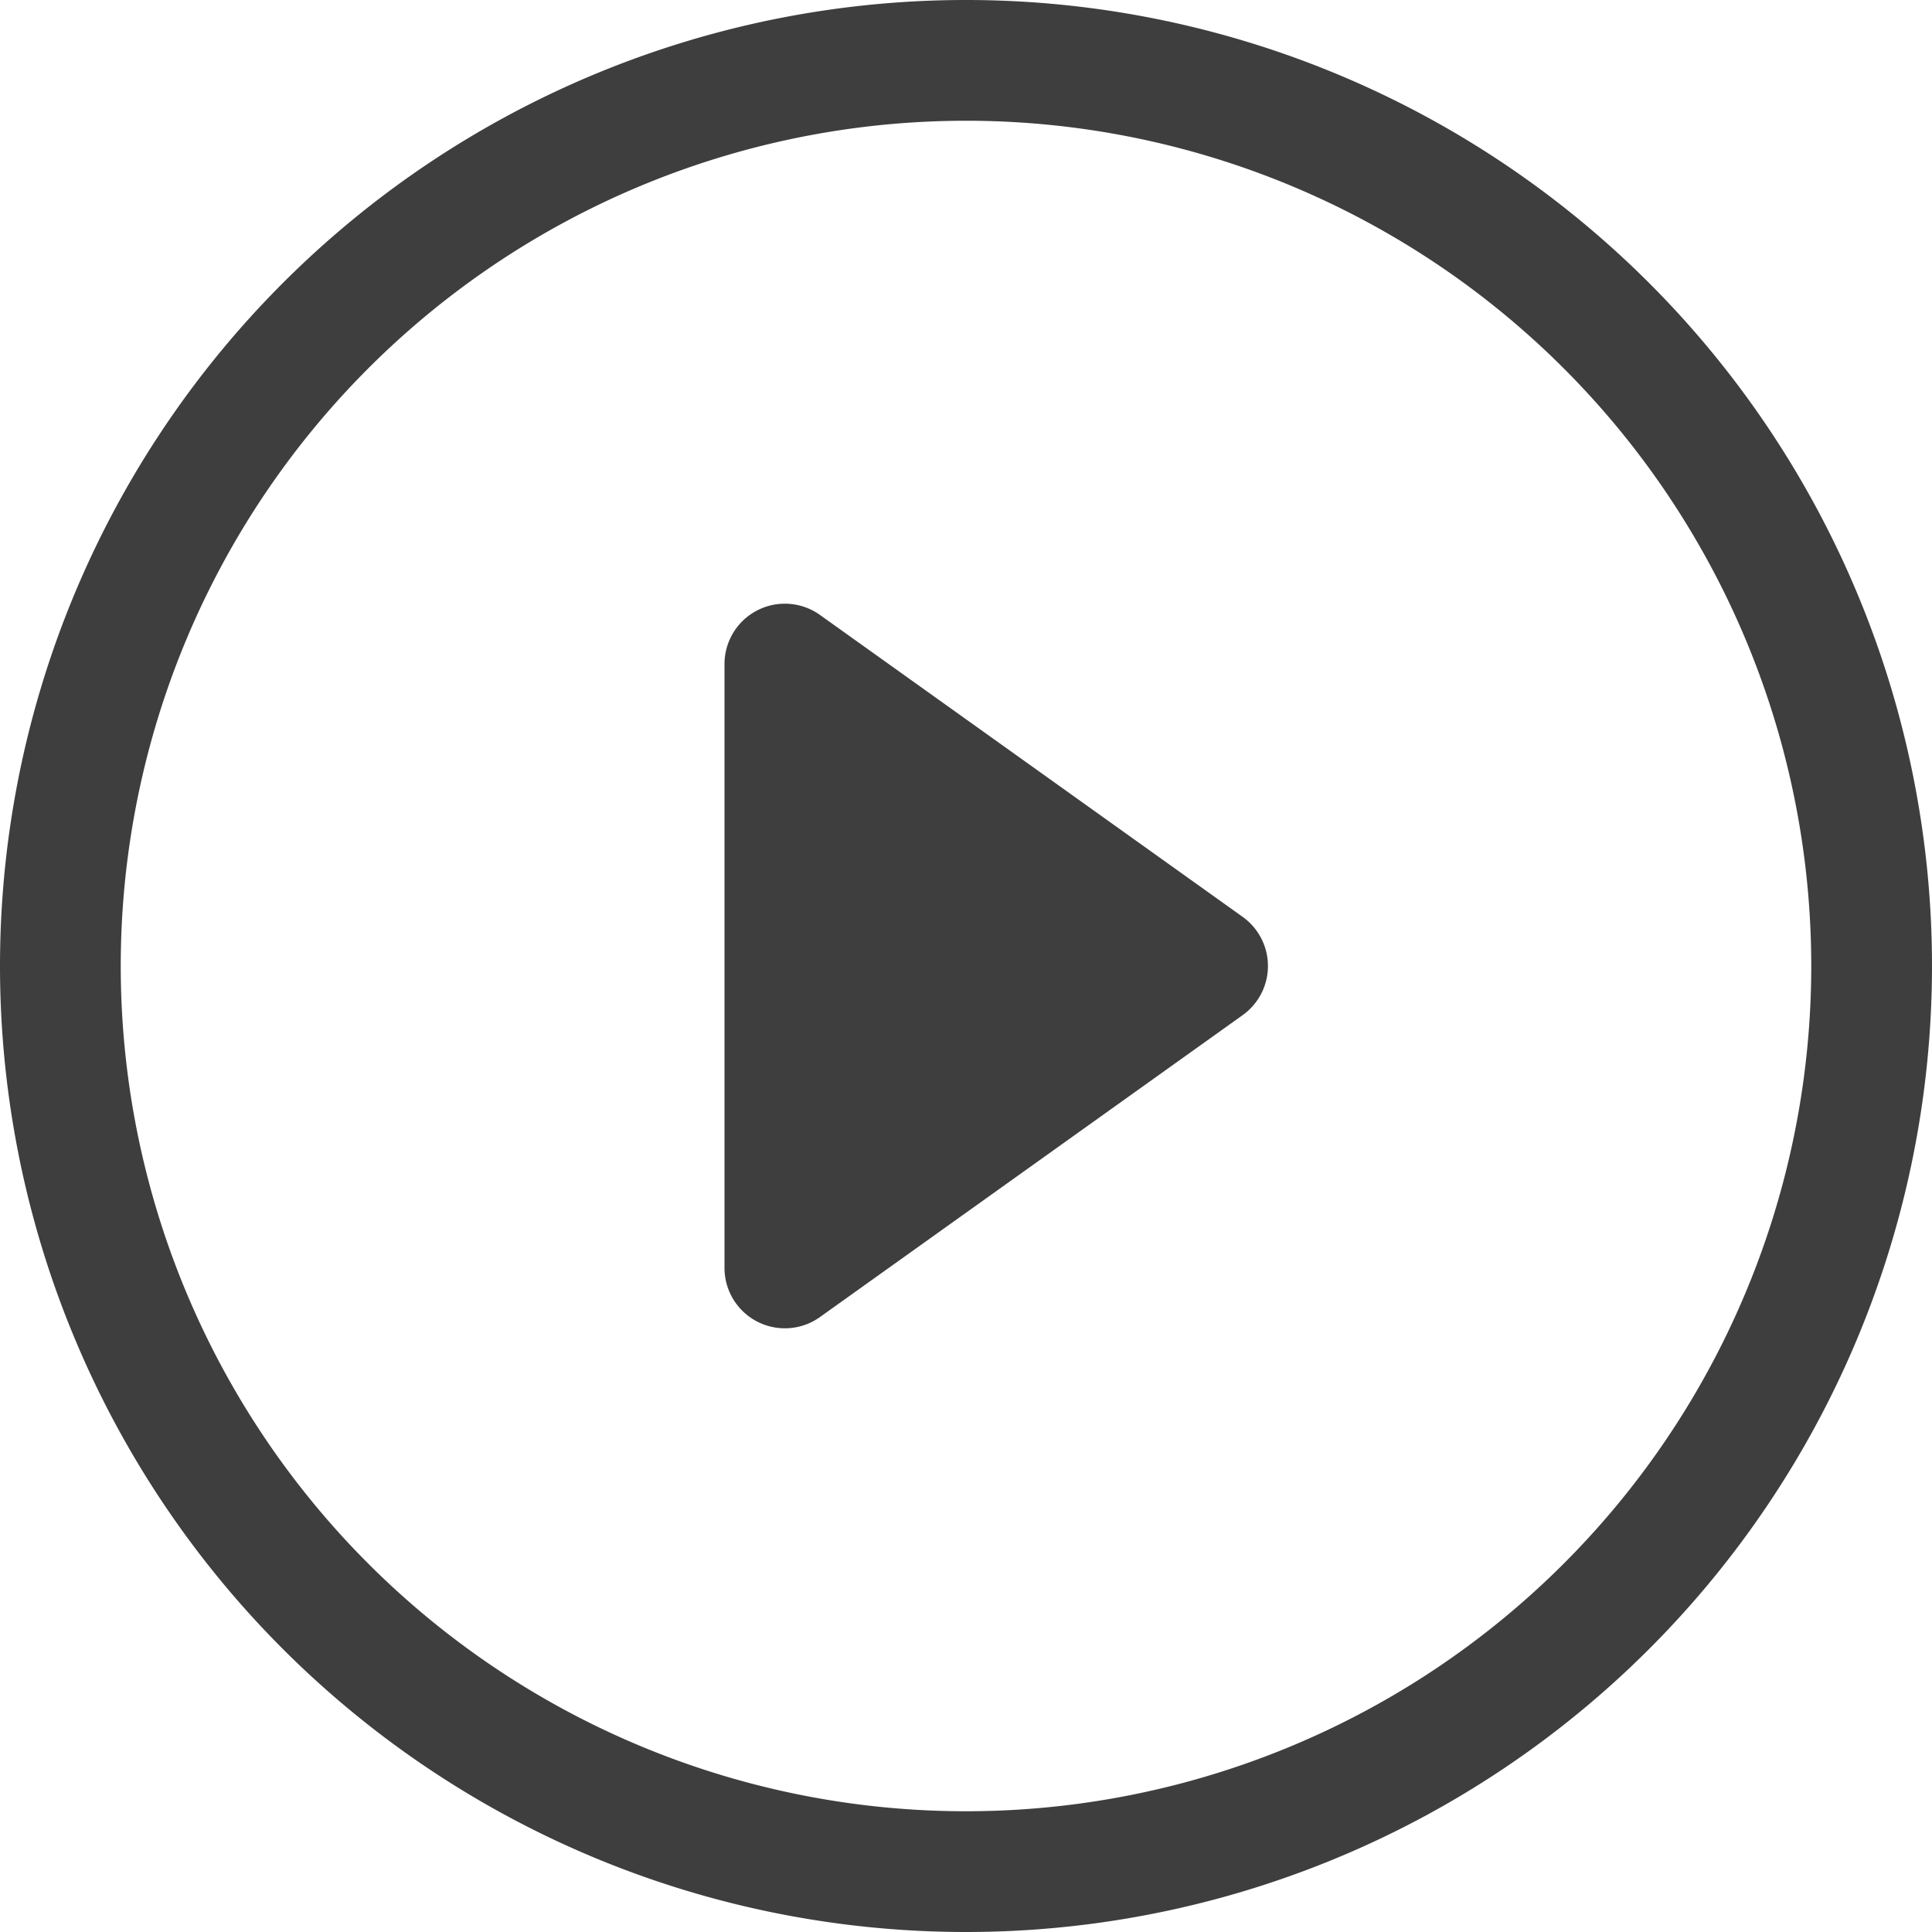
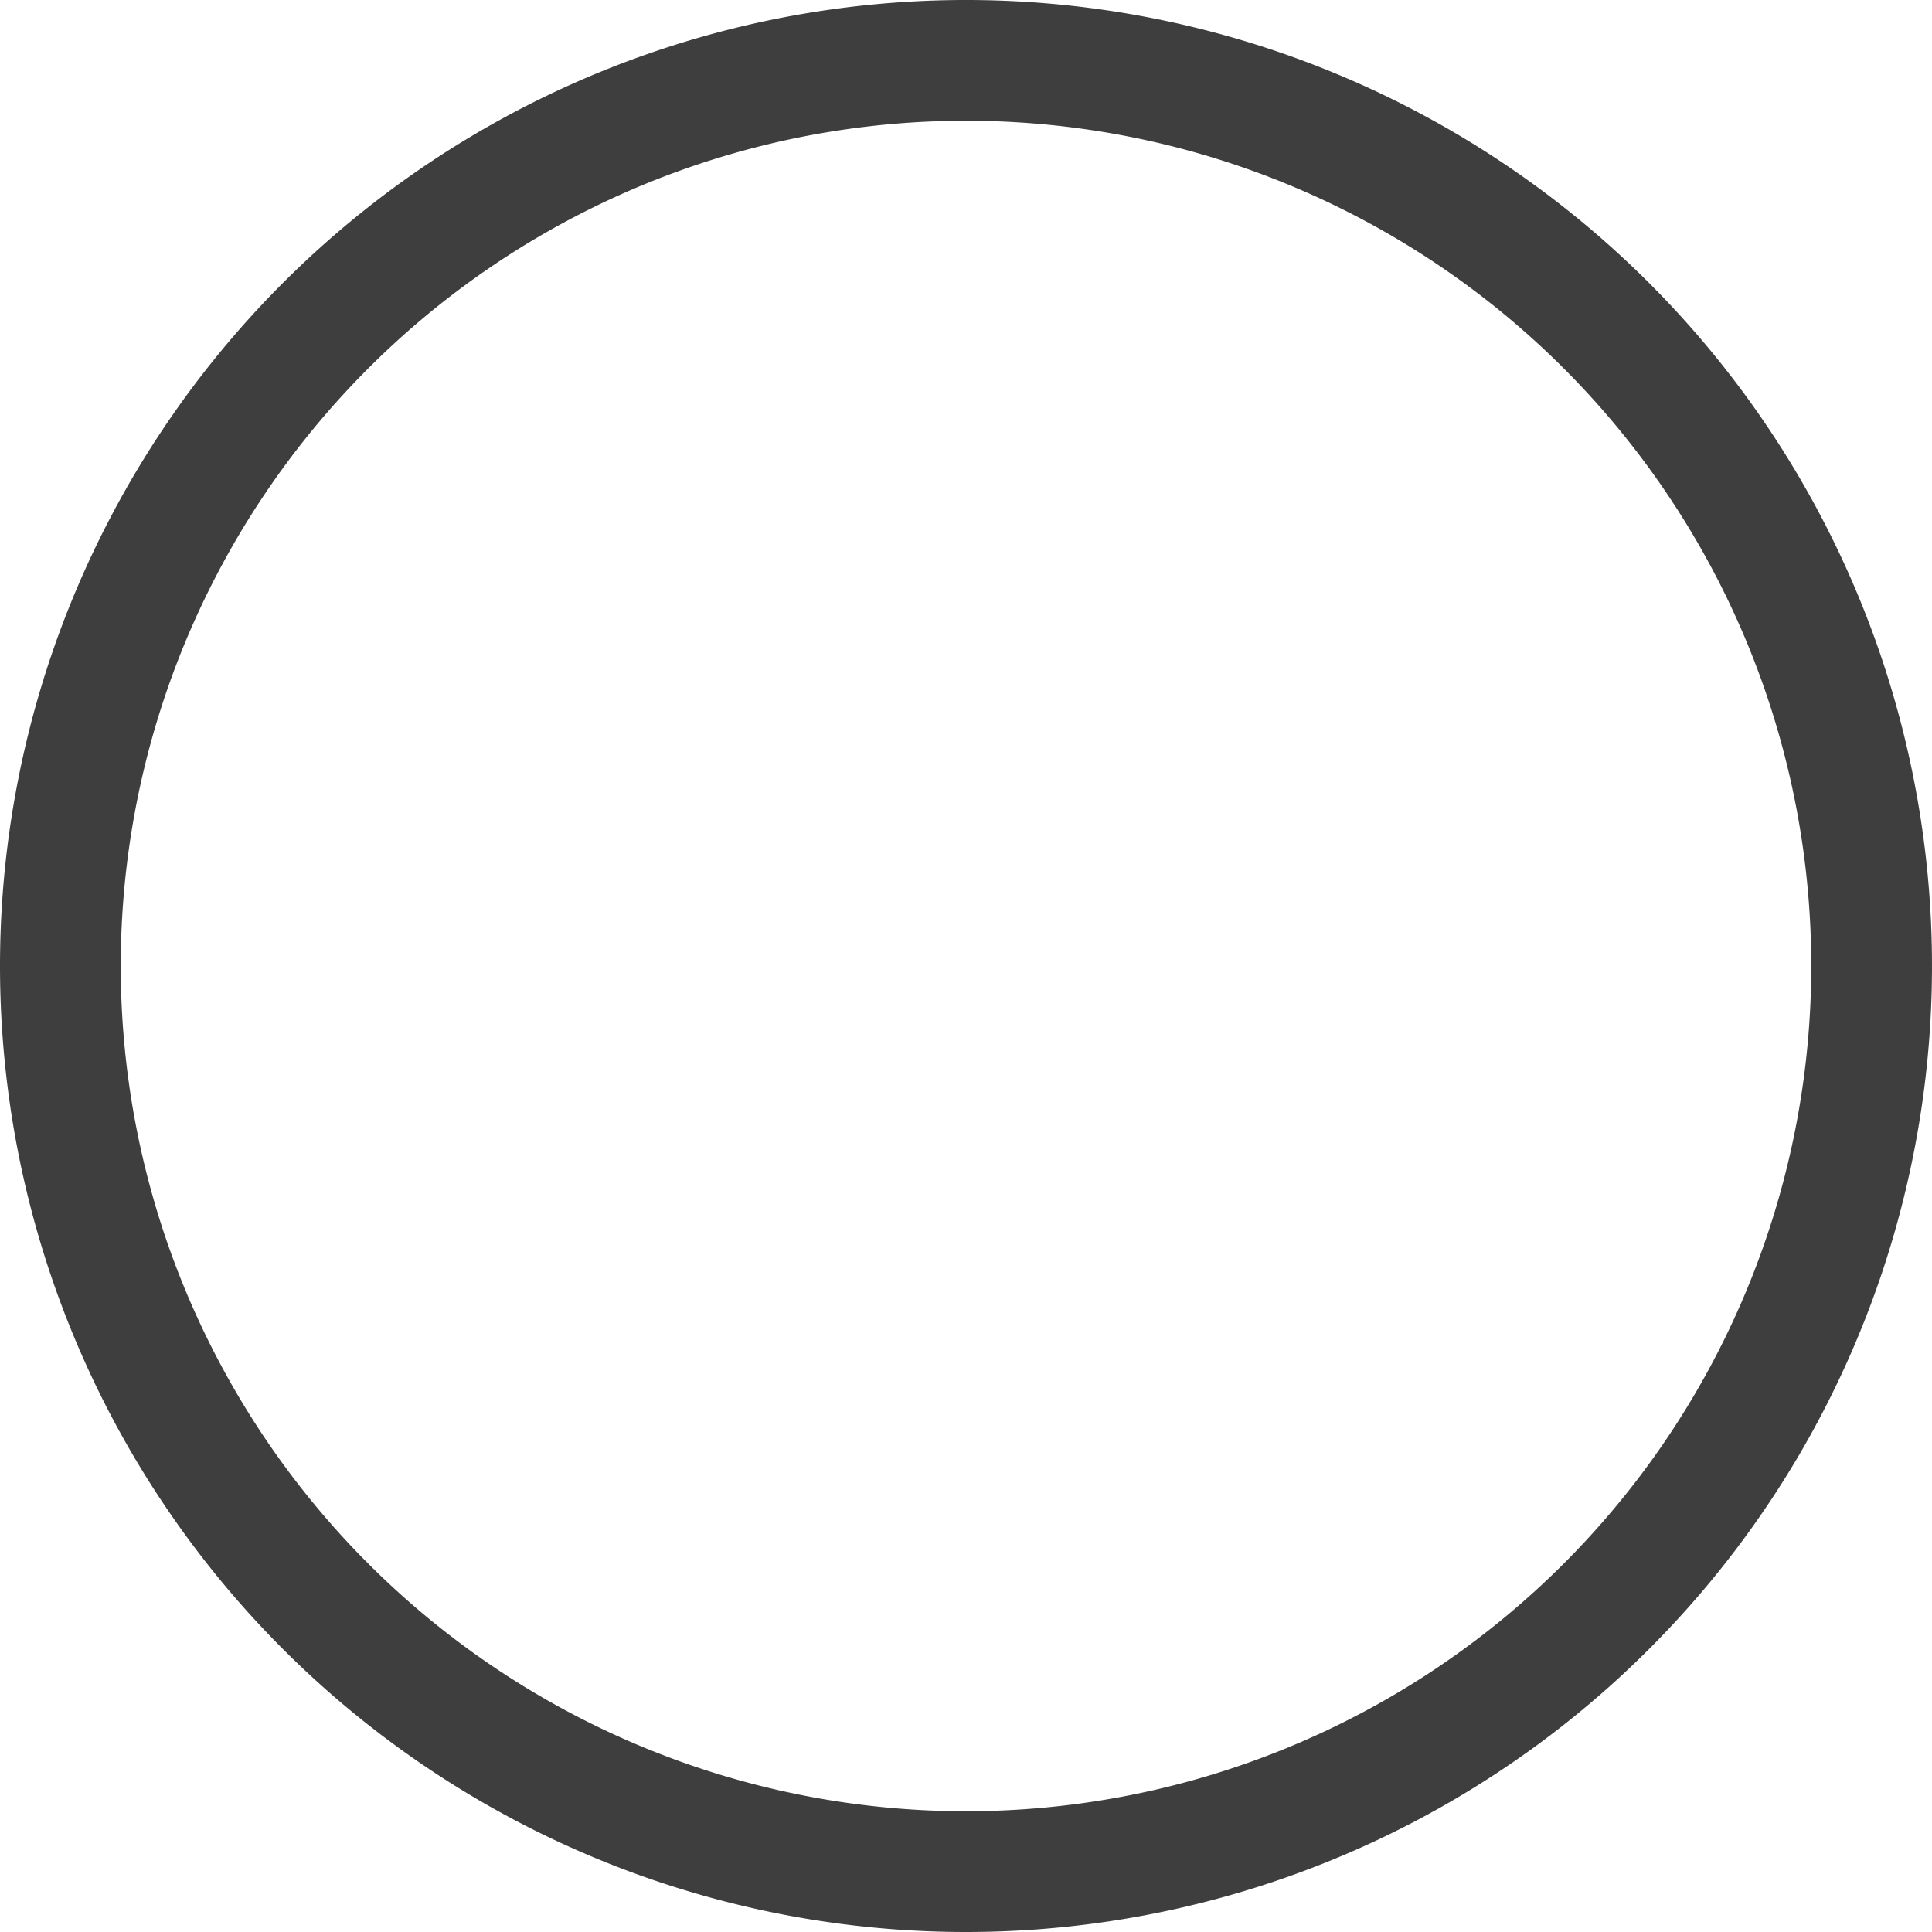
<svg xmlns="http://www.w3.org/2000/svg" width="48" height="48" viewBox="0 0 48 48">
  <path d="M24,45A21,21,0,1,1,45,24,21,21,0,0,1,24,45Zm0,3A24,24,0,1,0,0,24,24,24,0,0,0,24,48Z" fill="#3e3e3e" />
-   <path d="M18.813,15.165a1.5,1.5,0,0,1,1.56.114l10.5,7.5a1.5,1.5,0,0,1,0,2.442l-10.5,7.5A1.5,1.5,0,0,1,18,31.5v-15a1.5,1.5,0,0,1,.813-1.335Z" fill="#3e3e3e" />
</svg>